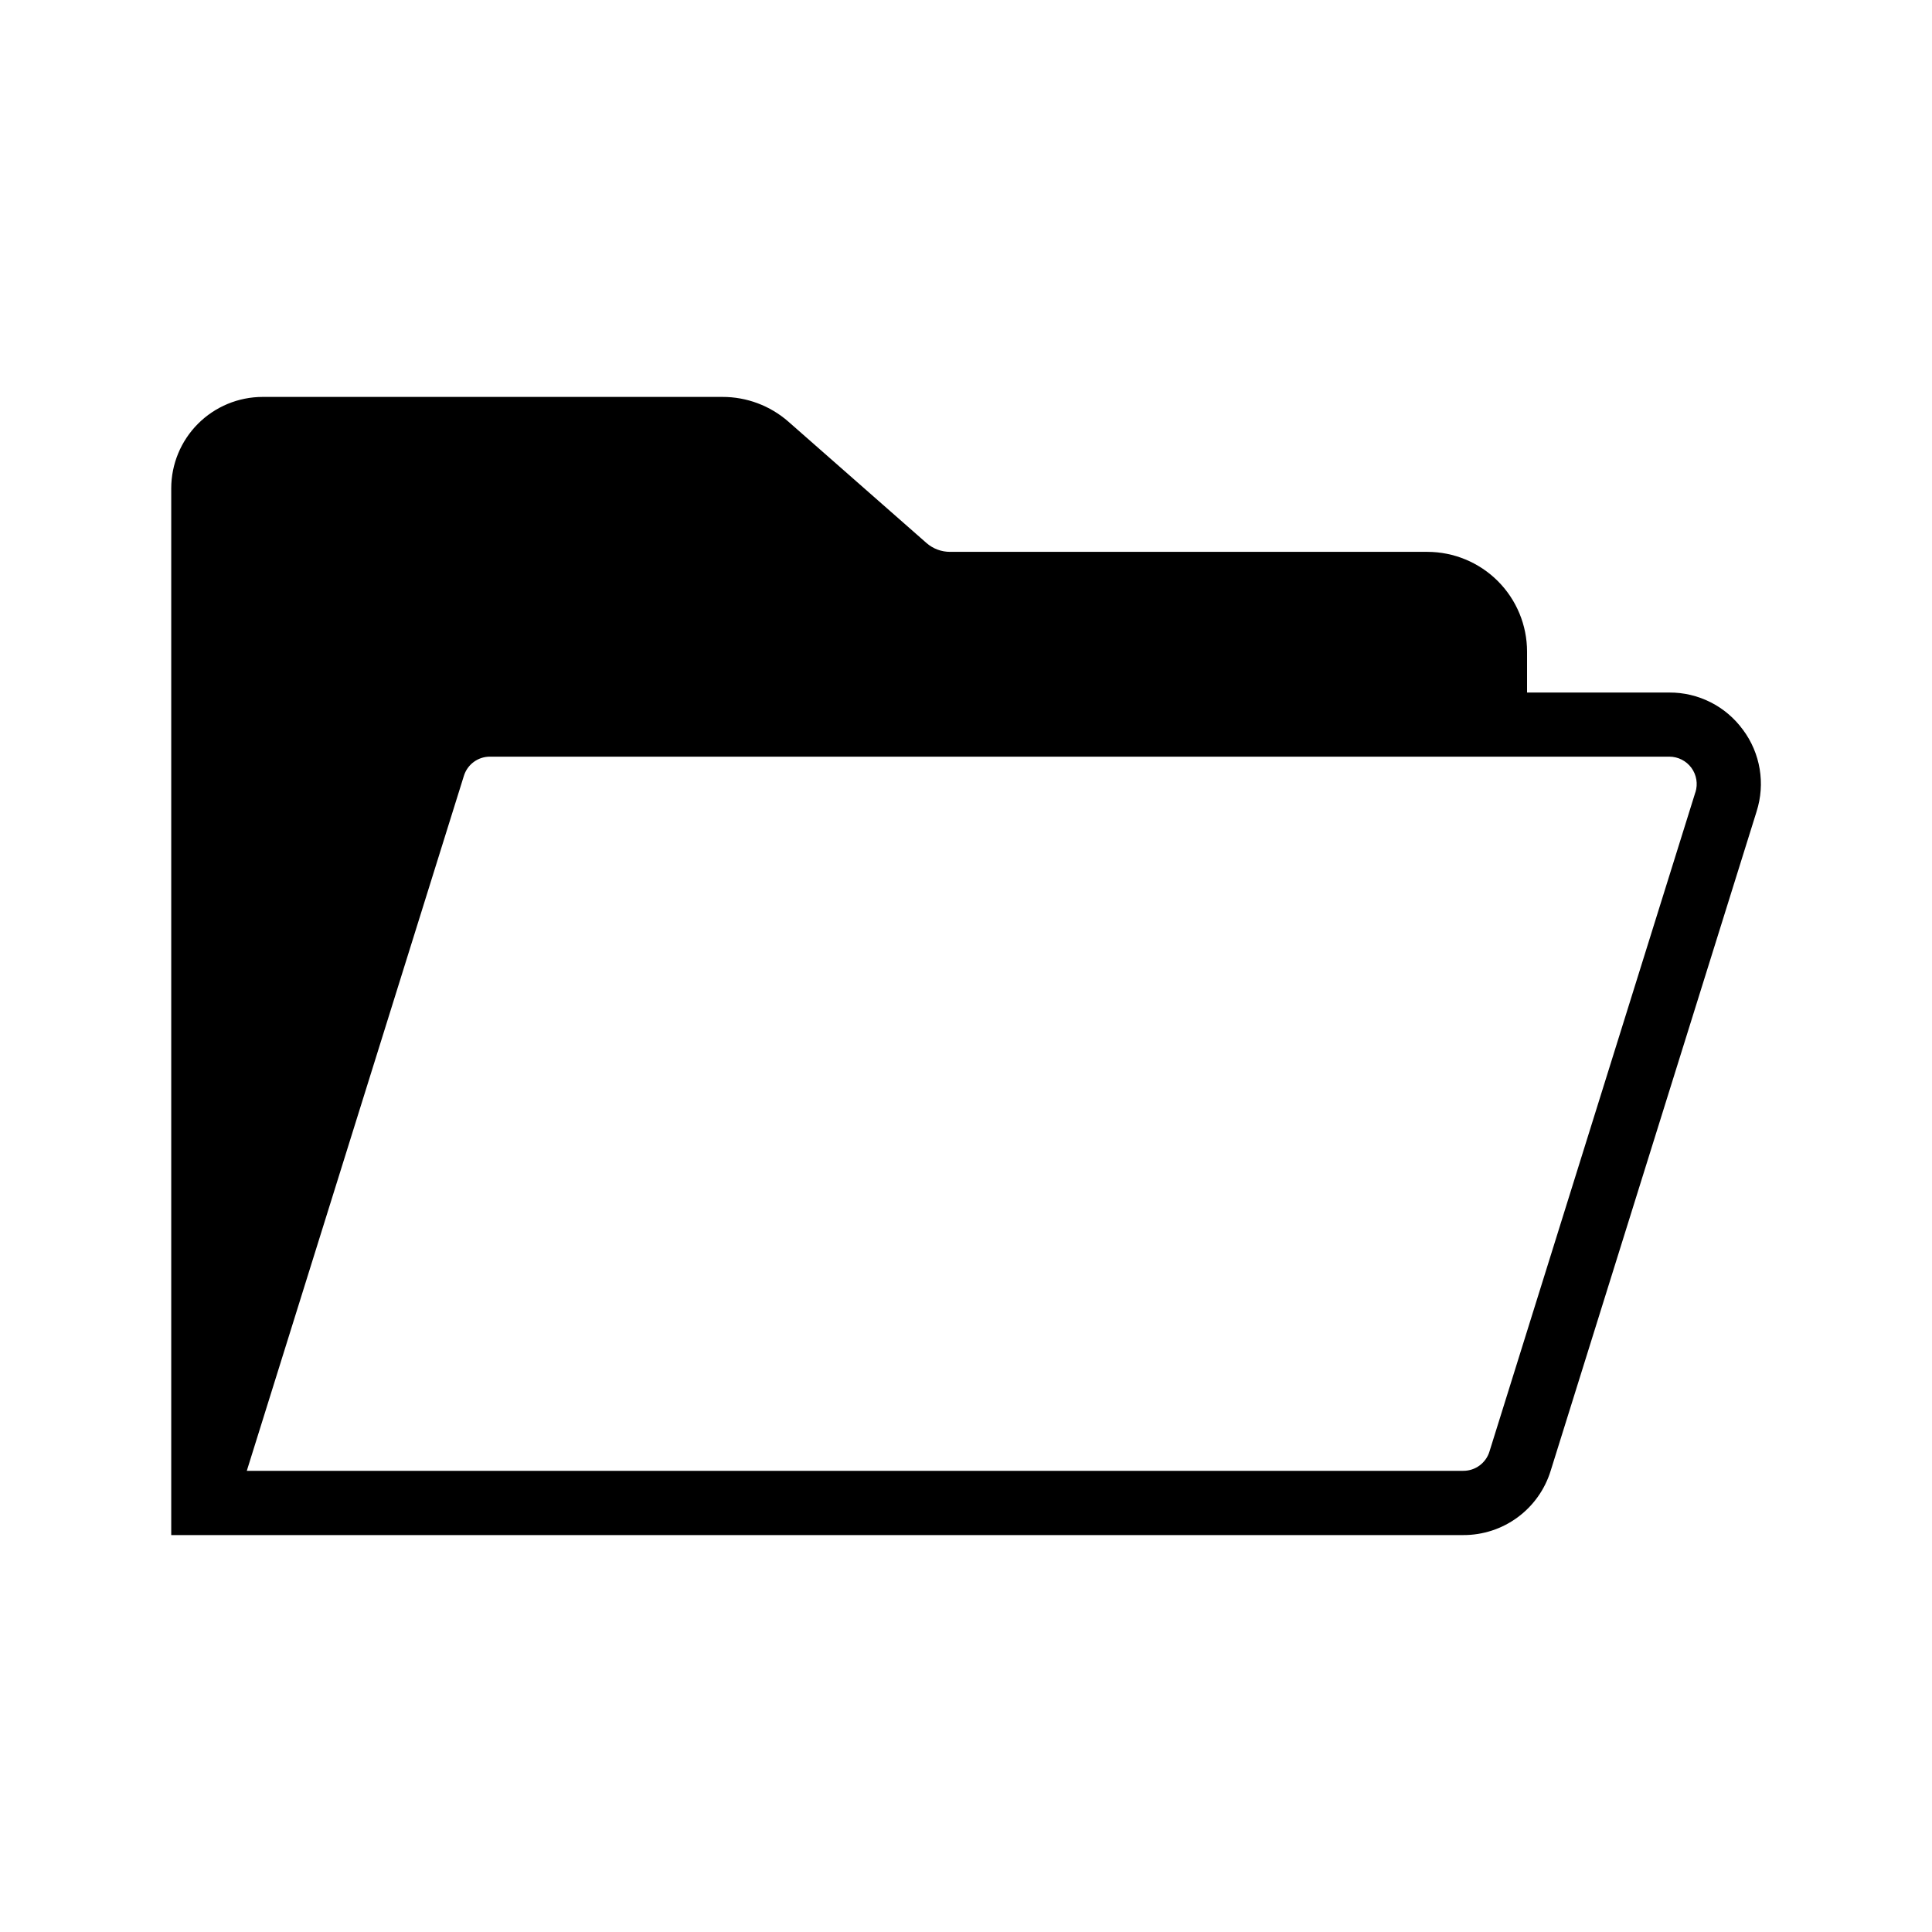
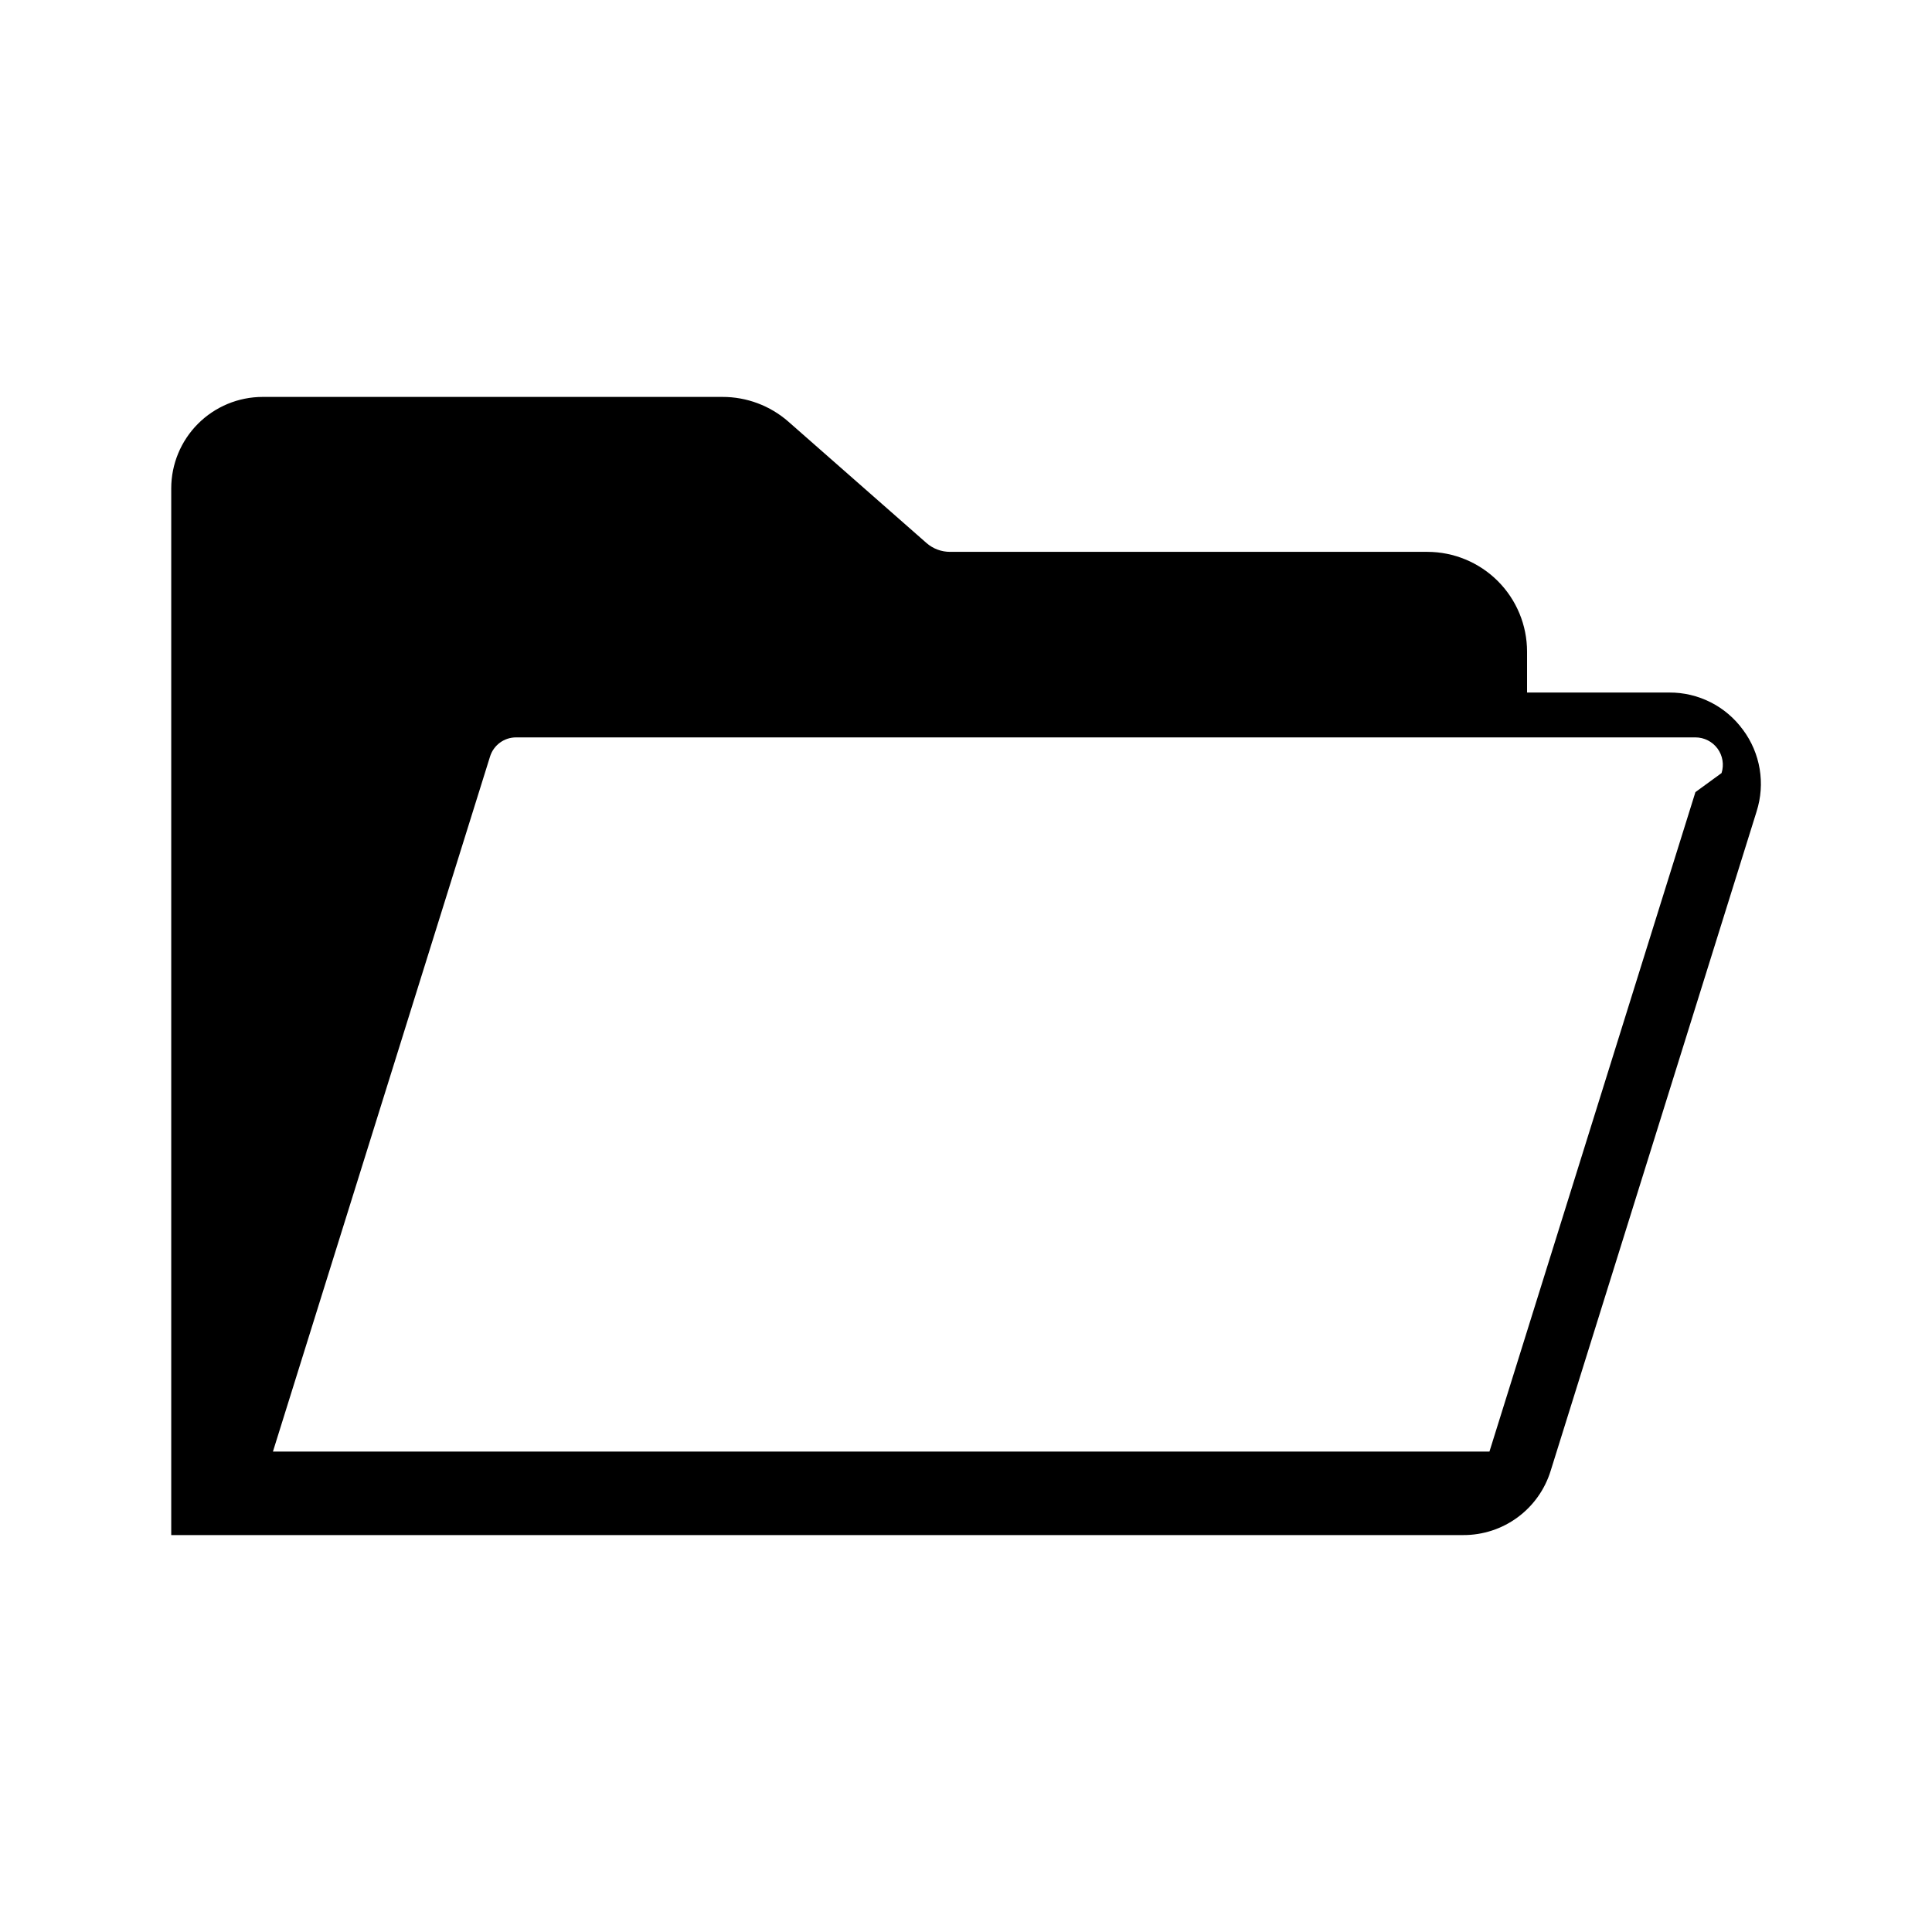
<svg xmlns="http://www.w3.org/2000/svg" fill="#000000" width="800px" height="800px" version="1.1" viewBox="144 144 512 512">
-   <path d="m605.9 337.4c-4.539-6.238-11.805-9.914-19.523-9.871h-37.691v-10.848c-0.004-7.004-2.785-13.723-7.738-18.68-4.953-4.957-11.672-7.746-18.68-7.754h-126.44c-2.316 0.016-4.559-0.816-6.301-2.344l-36.605-32.168c-4.832-4.234-11.047-6.562-17.473-6.547h-121.84c-6.426 0.004-12.586 2.559-17.129 7.102-4.543 4.543-7.098 10.703-7.102 17.129v277.39h342.42c5.164 0.016 10.199-1.625 14.363-4.684s7.234-7.371 8.766-12.305l54.586-174.76-0.004-0.004c2.367-7.379 1.023-15.445-3.606-21.664zm-12.594 16.516-54.586 174.76v0.004c-0.934 3.039-3.746 5.109-6.926 5.102h-322.39l57.527-184.16c0.93-3.043 3.746-5.113 6.926-5.102h312.52c2.316 0 4.492 1.102 5.863 2.965 1.367 1.867 1.762 4.277 1.066 6.484z" />
+   <path d="m605.9 337.4c-4.539-6.238-11.805-9.914-19.523-9.871h-37.691v-10.848c-0.004-7.004-2.785-13.723-7.738-18.68-4.953-4.957-11.672-7.746-18.68-7.754h-126.44c-2.316 0.016-4.559-0.816-6.301-2.344l-36.605-32.168c-4.832-4.234-11.047-6.562-17.473-6.547h-121.84c-6.426 0.004-12.586 2.559-17.129 7.102-4.543 4.543-7.098 10.703-7.102 17.129v277.39h342.42c5.164 0.016 10.199-1.625 14.363-4.684s7.234-7.371 8.766-12.305l54.586-174.76-0.004-0.004c2.367-7.379 1.023-15.445-3.606-21.664zm-12.594 16.516-54.586 174.76v0.004h-322.39l57.527-184.16c0.93-3.043 3.746-5.113 6.926-5.102h312.52c2.316 0 4.492 1.102 5.863 2.965 1.367 1.867 1.762 4.277 1.066 6.484z" />
</svg>